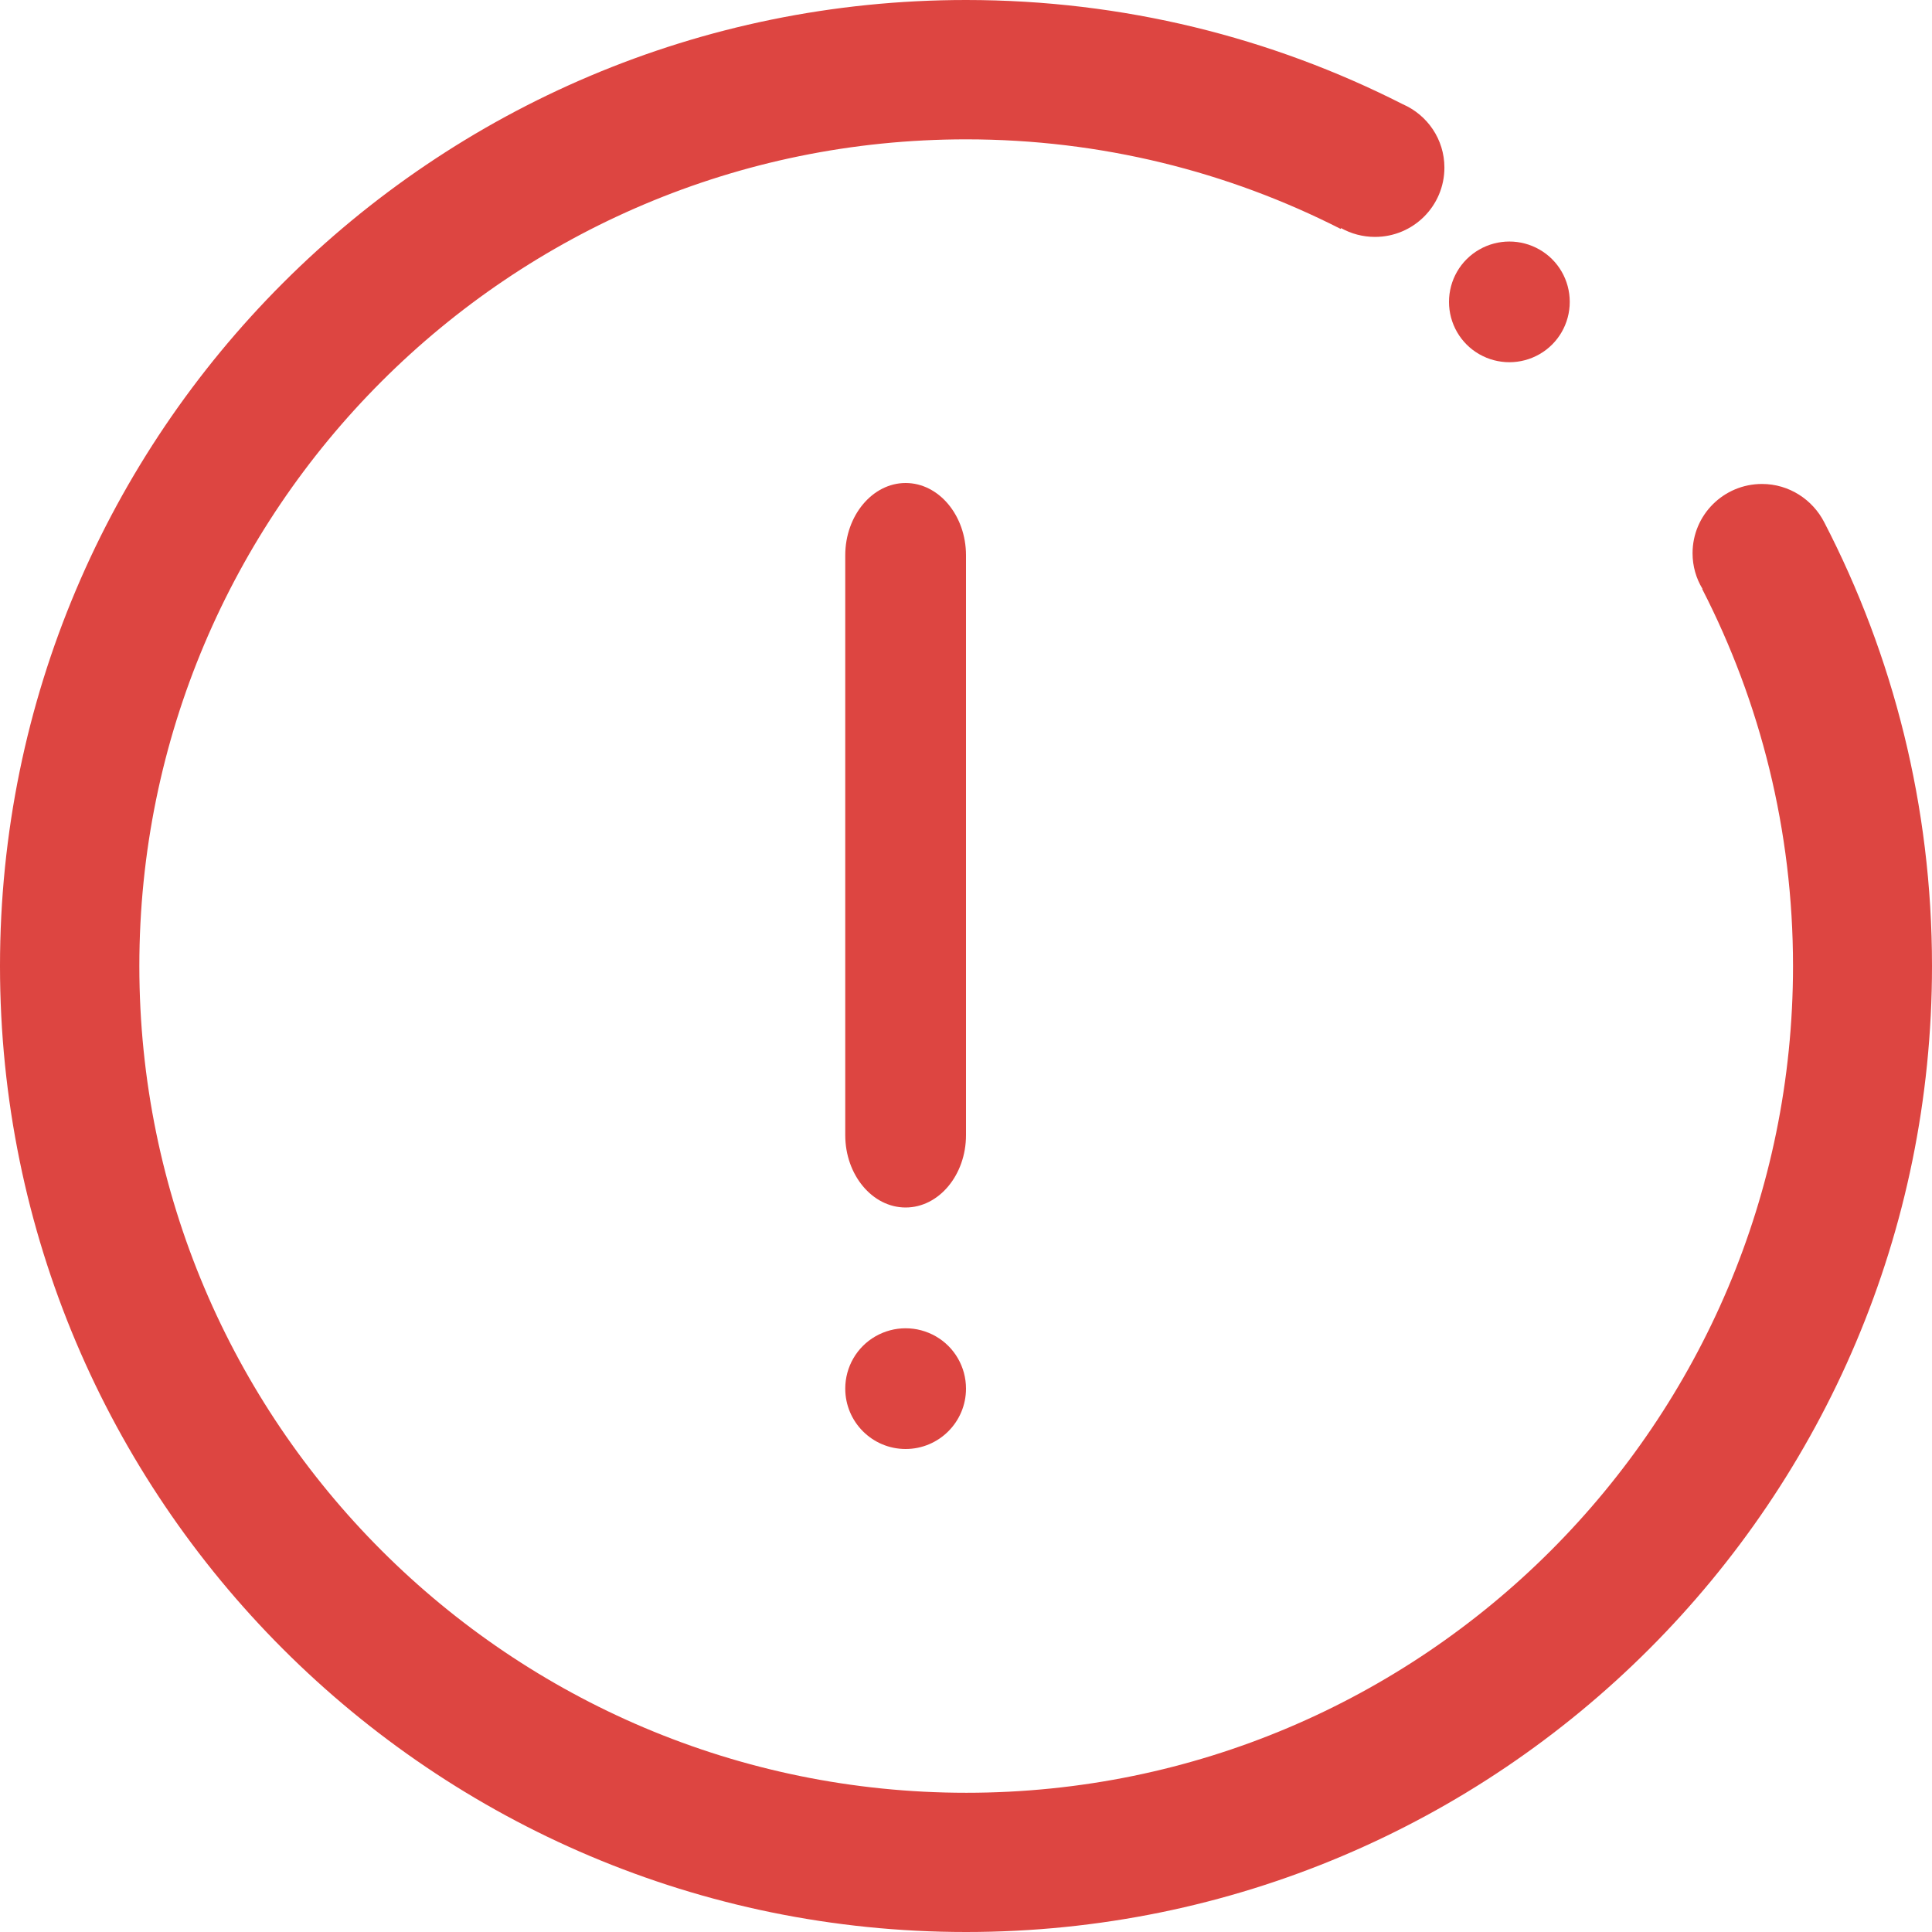
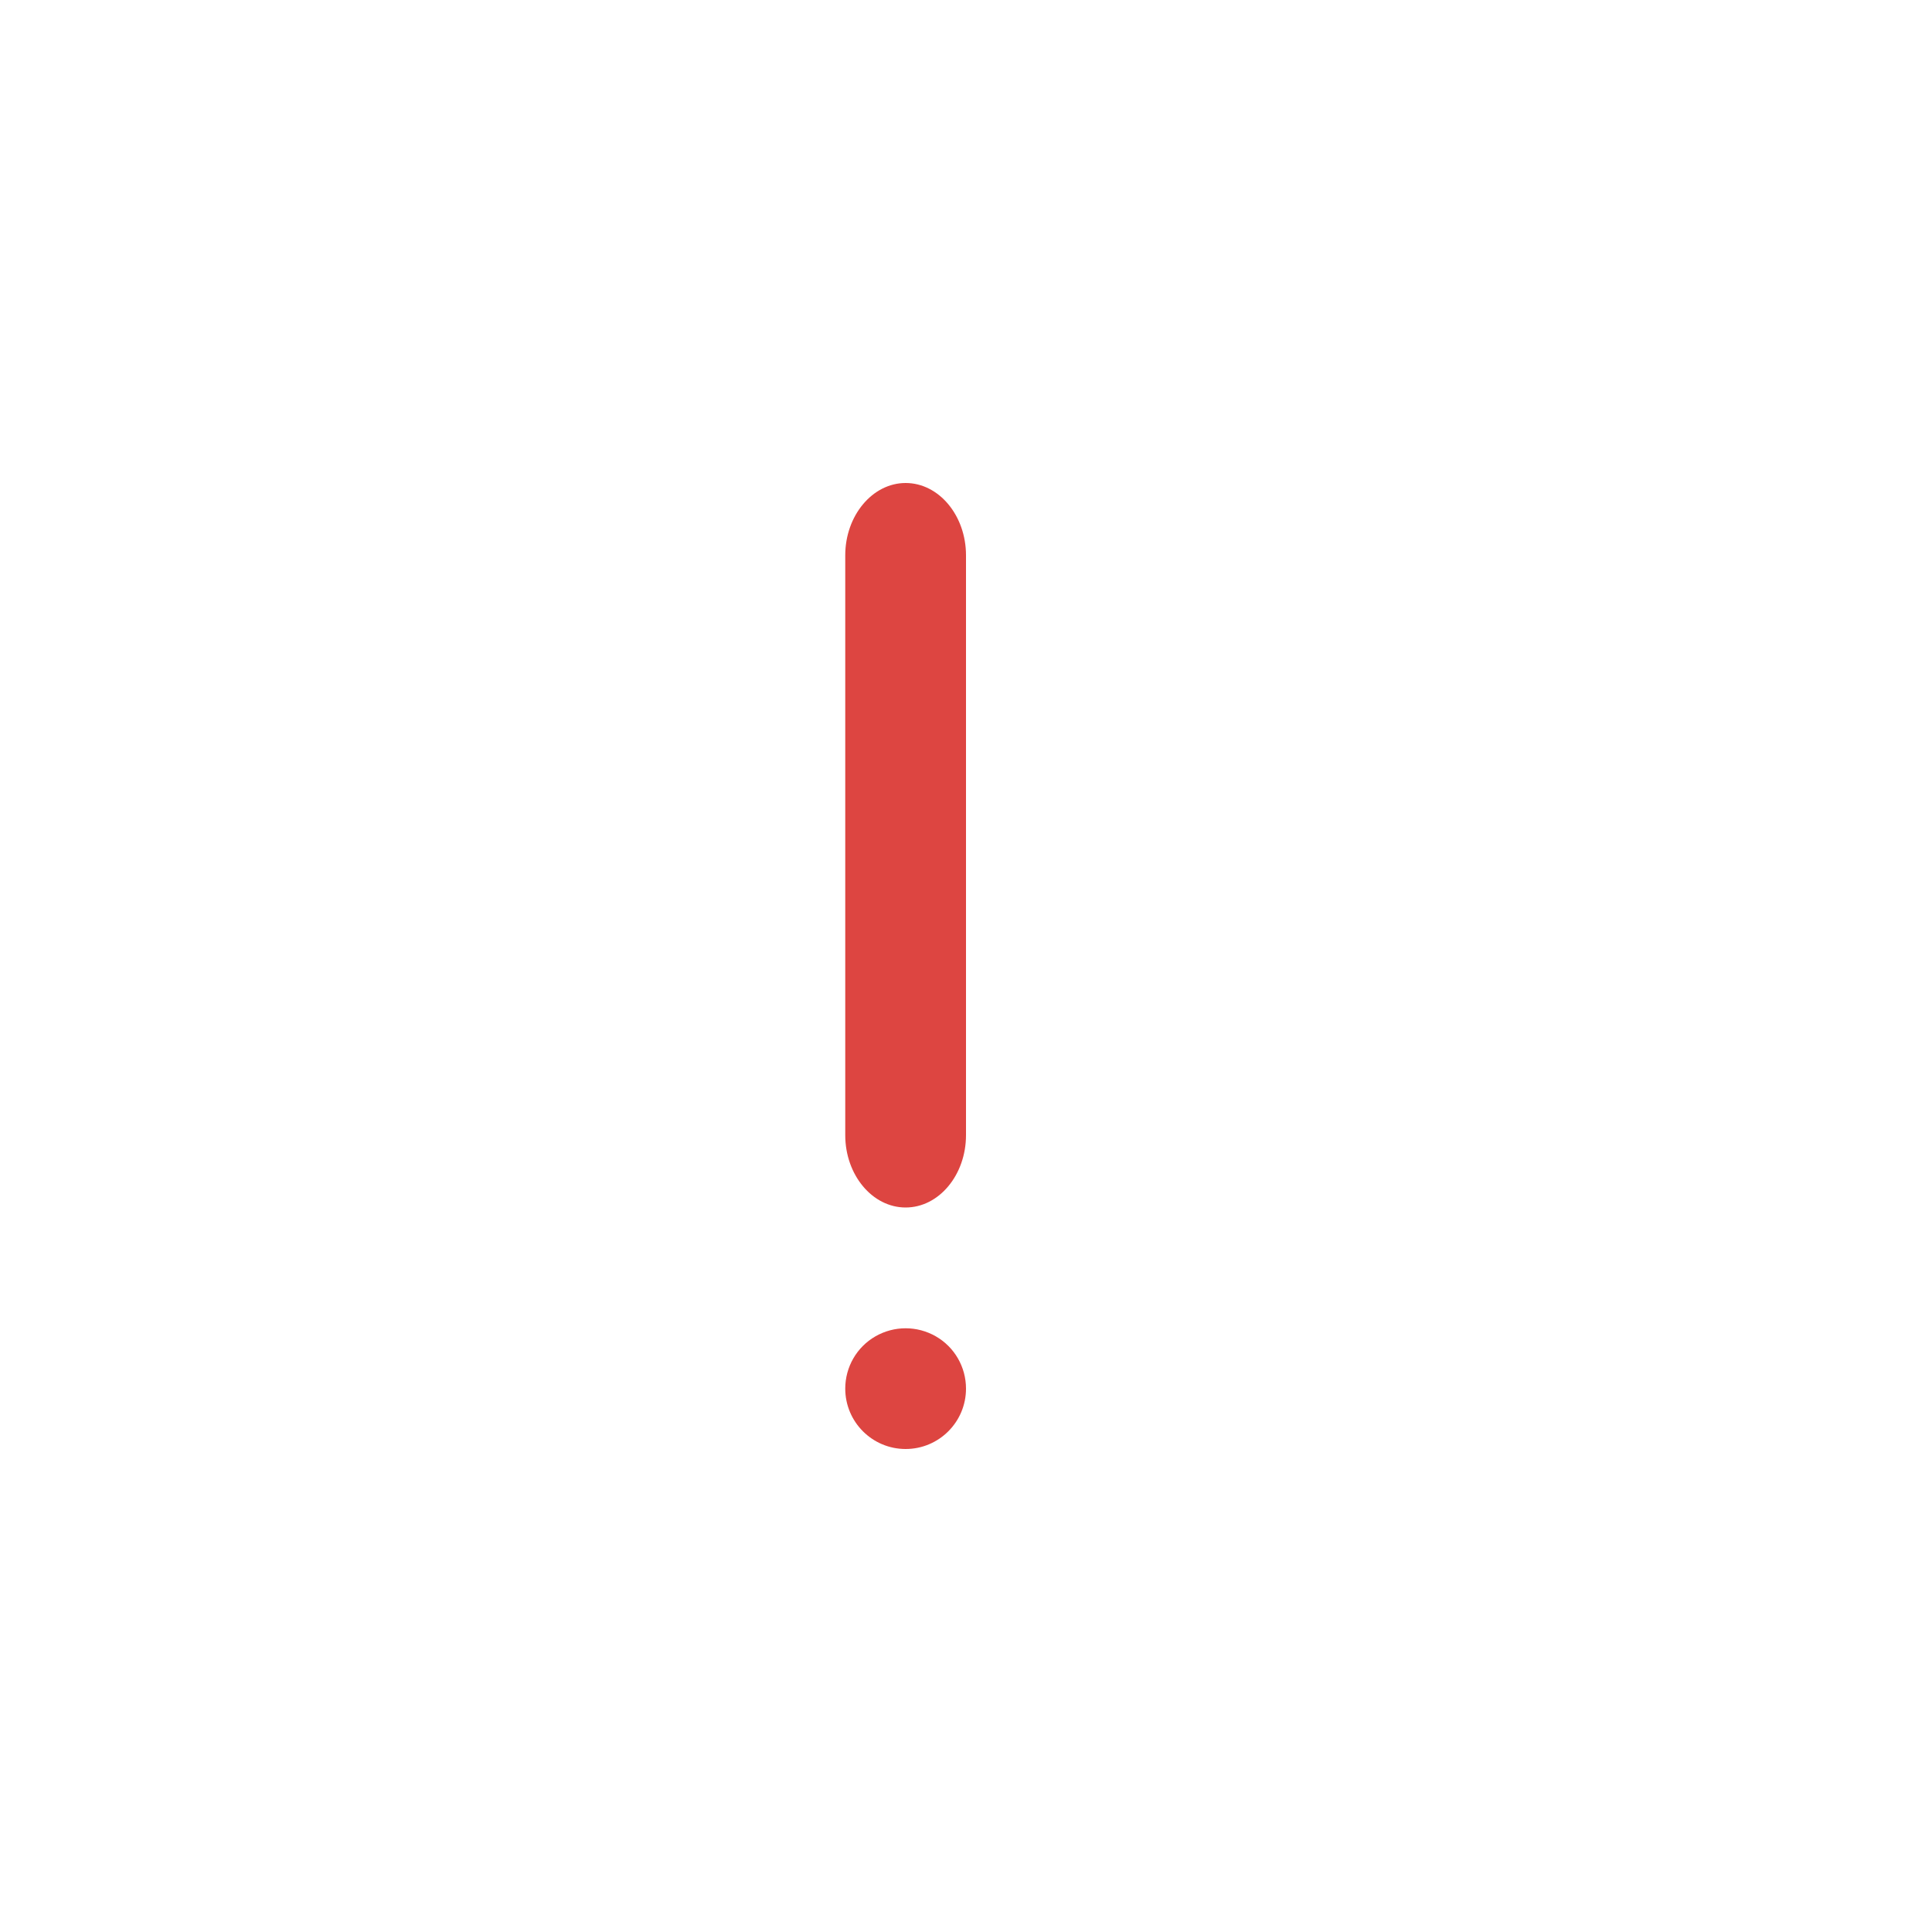
<svg xmlns="http://www.w3.org/2000/svg" width="16px" height="16px" viewBox="0 0 16 16" version="1.1">
  <title>提示</title>
  <desc>Created with Sketch.</desc>
  <defs />
  <g id="01-首页-设计稿" stroke="none" stroke-width="1" fill="none" fill-rule="evenodd" transform="translate(-144, -2452)">
    <g id="提示" transform="translate(144, 2452)" fill="#DD4541" fill-rule="nonzero">
-       <path d="M15.108,4.326 C15.012,4.138 14.817,4.008 14.592,4.008 C14.274,4.008 14.017,4.265 14.017,4.582 C14.017,4.689 14.047,4.791 14.099,4.876 L14.097,4.878 C14.578,5.815 14.849,6.876 14.849,8 C14.849,11.781 11.783,14.847 8.003,14.847 C4.222,14.847 1.154,11.781 1.154,8 C1.154,4.219 4.22,1.154 8.001,1.154 C9.118,1.154 10.172,1.422 11.103,1.896 L11.106,1.889 C11.188,1.935 11.285,1.962 11.387,1.962 C11.705,1.962 11.962,1.705 11.962,1.388 C11.962,1.154 11.821,0.952 11.617,0.863 C10.531,0.311 9.303,0 8.001,0 C3.582,0 0,3.583 0,8 C0,12.417 3.582,16 8.001,16 C12.419,16 16,12.419 16,8 C16,6.676 15.678,5.427 15.108,4.326 Z" id="Shape" />
-       <path d="M12,2.5 C12,2.679 12.095,2.844 12.25,2.933 C12.405,3.022 12.595,3.022 12.75,2.933 C12.905,2.844 13,2.679 13,2.5 C13,2.321 12.905,2.156 12.75,2.067 C12.595,1.978 12.405,1.978 12.25,2.067 C12.095,2.156 12,2.321 12,2.5 Z" id="Shape" />
      <path d="M7,11.5 C7,11.776 7.224,12 7.5,12 C7.776,12 8,11.776 8,11.5 C8,11.321 7.905,11.156 7.75,11.067 C7.595,10.978 7.405,10.978 7.25,11.067 C7.095,11.156 7,11.321 7,11.5 Z" id="Shape" />
      <path d="M7.5,10 C7.776,10 8,9.73 8,9.401 L8,4.599 C8,4.27 7.776,4 7.5,4 C7.226,4 7,4.269 7,4.599 L7,9.401 C7,9.73 7.224,10 7.5,10 Z" id="Shape" />
    </g>
  </g>
</svg>